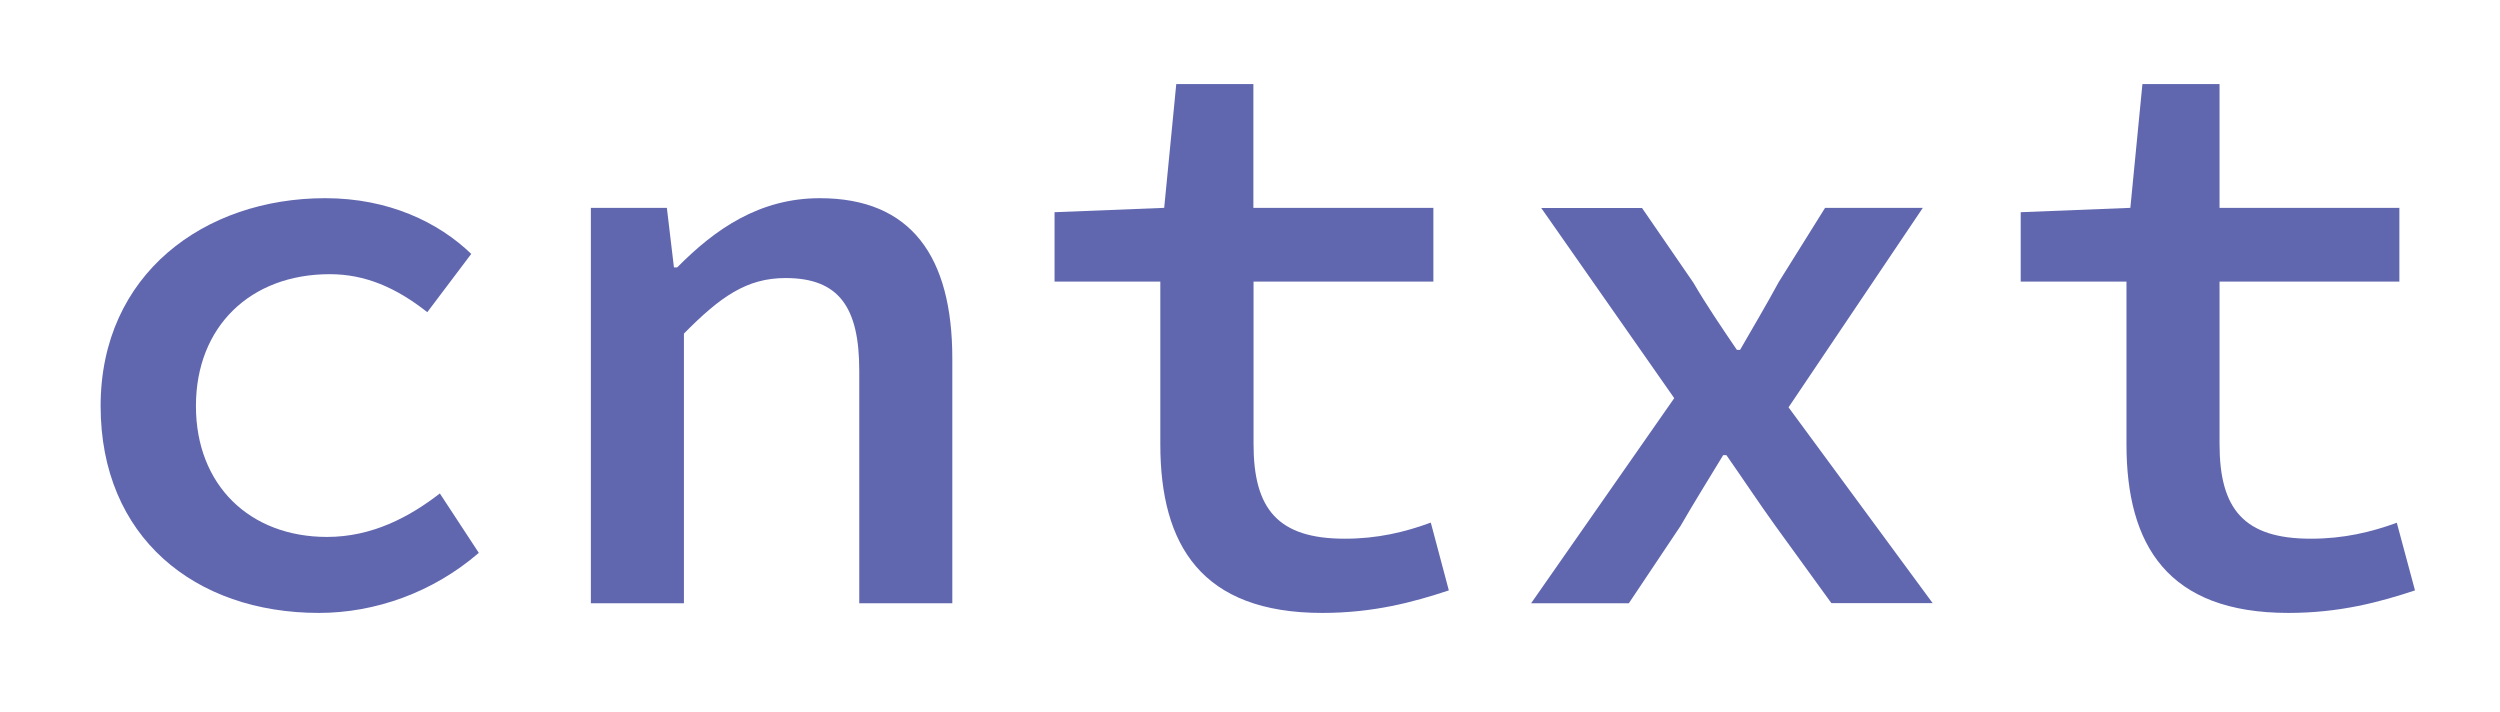
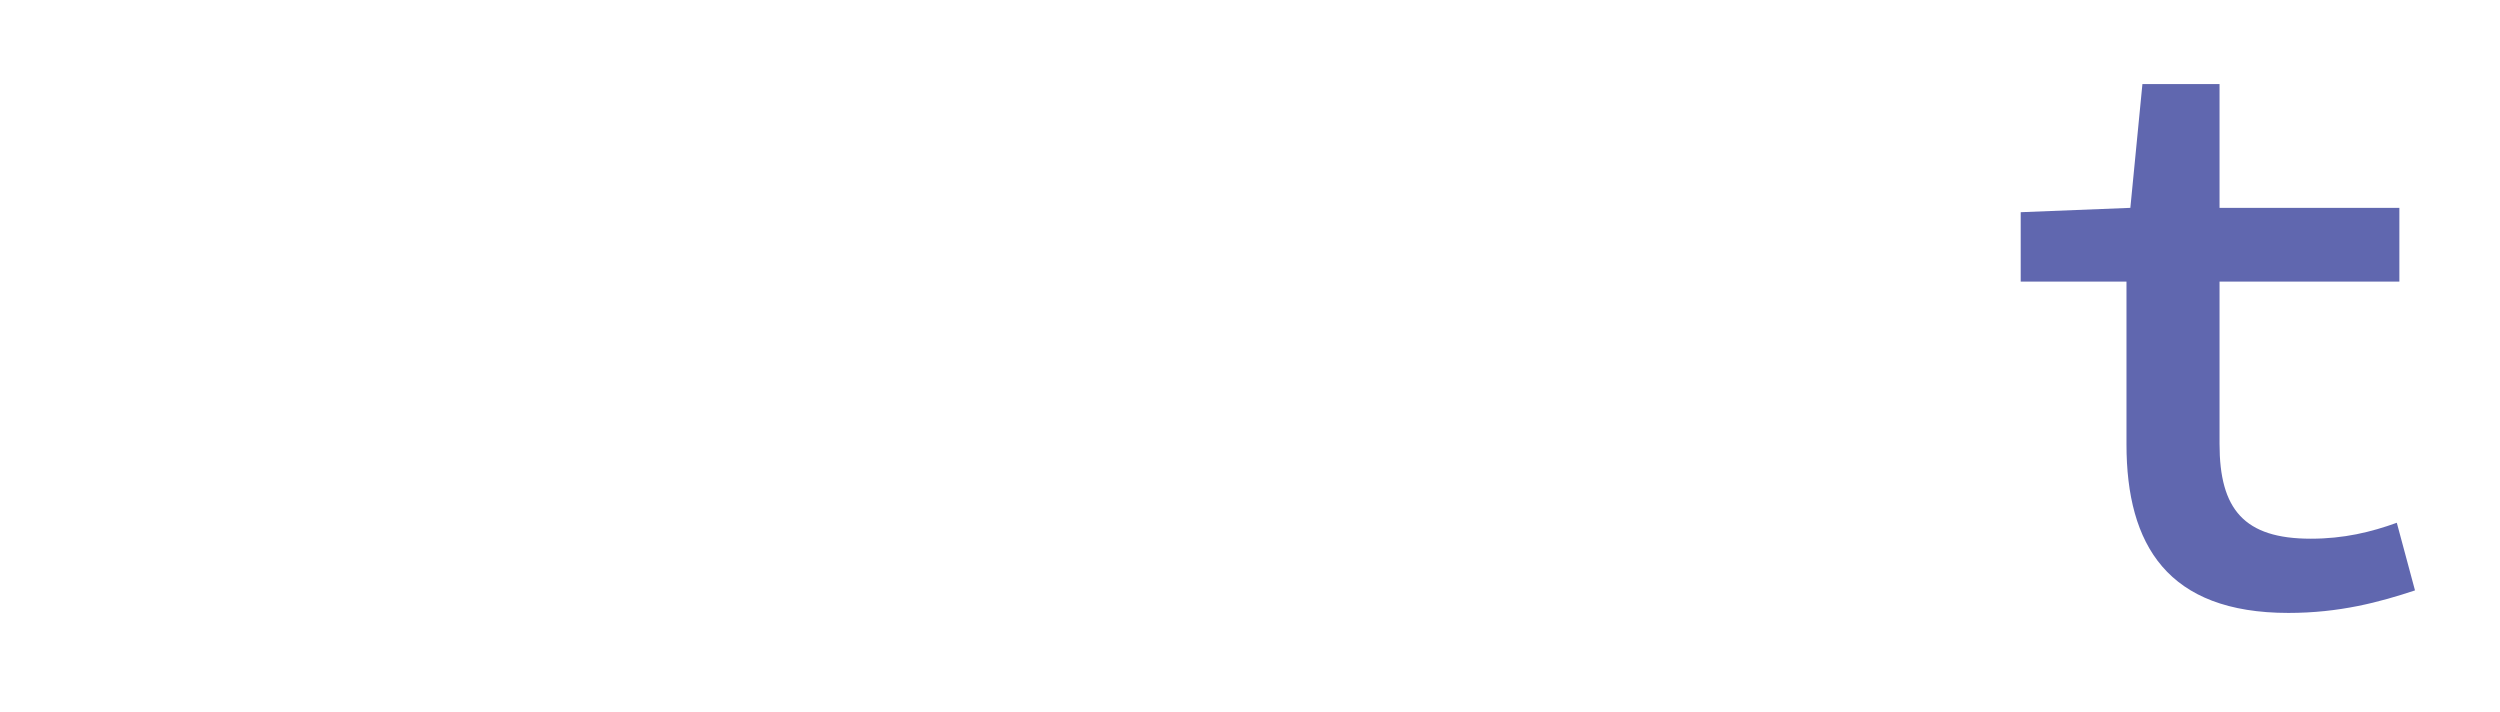
<svg xmlns="http://www.w3.org/2000/svg" version="1.1" id="Layer_1" x="0px" y="0px" viewBox="0 0 155.28 44.24" style="enable-background:new 0 0 155.28 44.24;" xml:space="preserve">
  <style type="text/css">
	.st0{fill:#6067AF;}
</style>
  <g>
-     <path class="st0" d="M20.31,33.35c-4.8,0-8.14-3.22-8.14-8.13c0-4.94,3.39-8.19,8.31-8.19c2.2,0,4.12,0.83,6.06,2.36l2.73-3.62   c-2.04-1.97-5.14-3.46-9.07-3.46c-7.5,0-13.95,4.71-13.95,12.91c0,8.14,5.85,12.85,13.56,12.85c3.49,0,7.08-1.27,9.93-3.73   l-2.42-3.69C25.42,32.12,23.11,33.35,20.31,33.35z" />
-     <path class="st0" d="M50.92,12.31c-3.75,0-6.51,1.92-8.86,4.3h-0.2l-0.44-3.7H36.7v24.56h5.78V20.72c2.25-2.28,3.89-3.45,6.31-3.45   c3.31,0,4.58,1.8,4.58,5.74v14.46h5.78V22.26C59.15,15.93,56.59,12.31,50.92,12.31z" />
-     <path class="st0" d="M83.53,33.46c-4.15,0-5.67-1.83-5.67-5.88V17.49h11.17v-4.58H77.85V5.22h-4.79l-0.75,7.69l-6.81,0.27v4.31   h6.57V27.6c0,6.26,2.56,10.47,10.06,10.47c3.18,0,5.66-0.67,7.86-1.4l-1.12-4.21C87.26,33.05,85.57,33.46,83.53,33.46z" />
-     <path class="st0" d="M119.43,12.91h-6.07l-2.88,4.61c-0.74,1.37-1.63,2.87-2.4,4.21h-0.2c-0.91-1.34-1.91-2.81-2.7-4.17l-3.19-4.64   h-6.26l8.26,11.81L95.1,37.47h6.07l3.21-4.8c0.87-1.51,1.78-2.96,2.65-4.4h0.2c0.98,1.4,2.04,3,3.02,4.36l3.5,4.83h6.29   l-8.95-12.16L119.43,12.91z" />
    <path class="st0" d="M148.87,32.47c-1.6,0.58-3.29,0.99-5.34,0.99c-4.15,0-5.67-1.83-5.67-5.88V17.49h11.17v-4.58h-11.17V5.22   h-4.79l-0.75,7.69l-6.81,0.27v4.31h6.57V27.6c0,6.26,2.56,10.47,10.06,10.47c3.18,0,5.66-0.67,7.86-1.4L148.87,32.47z" />
  </g>
</svg>